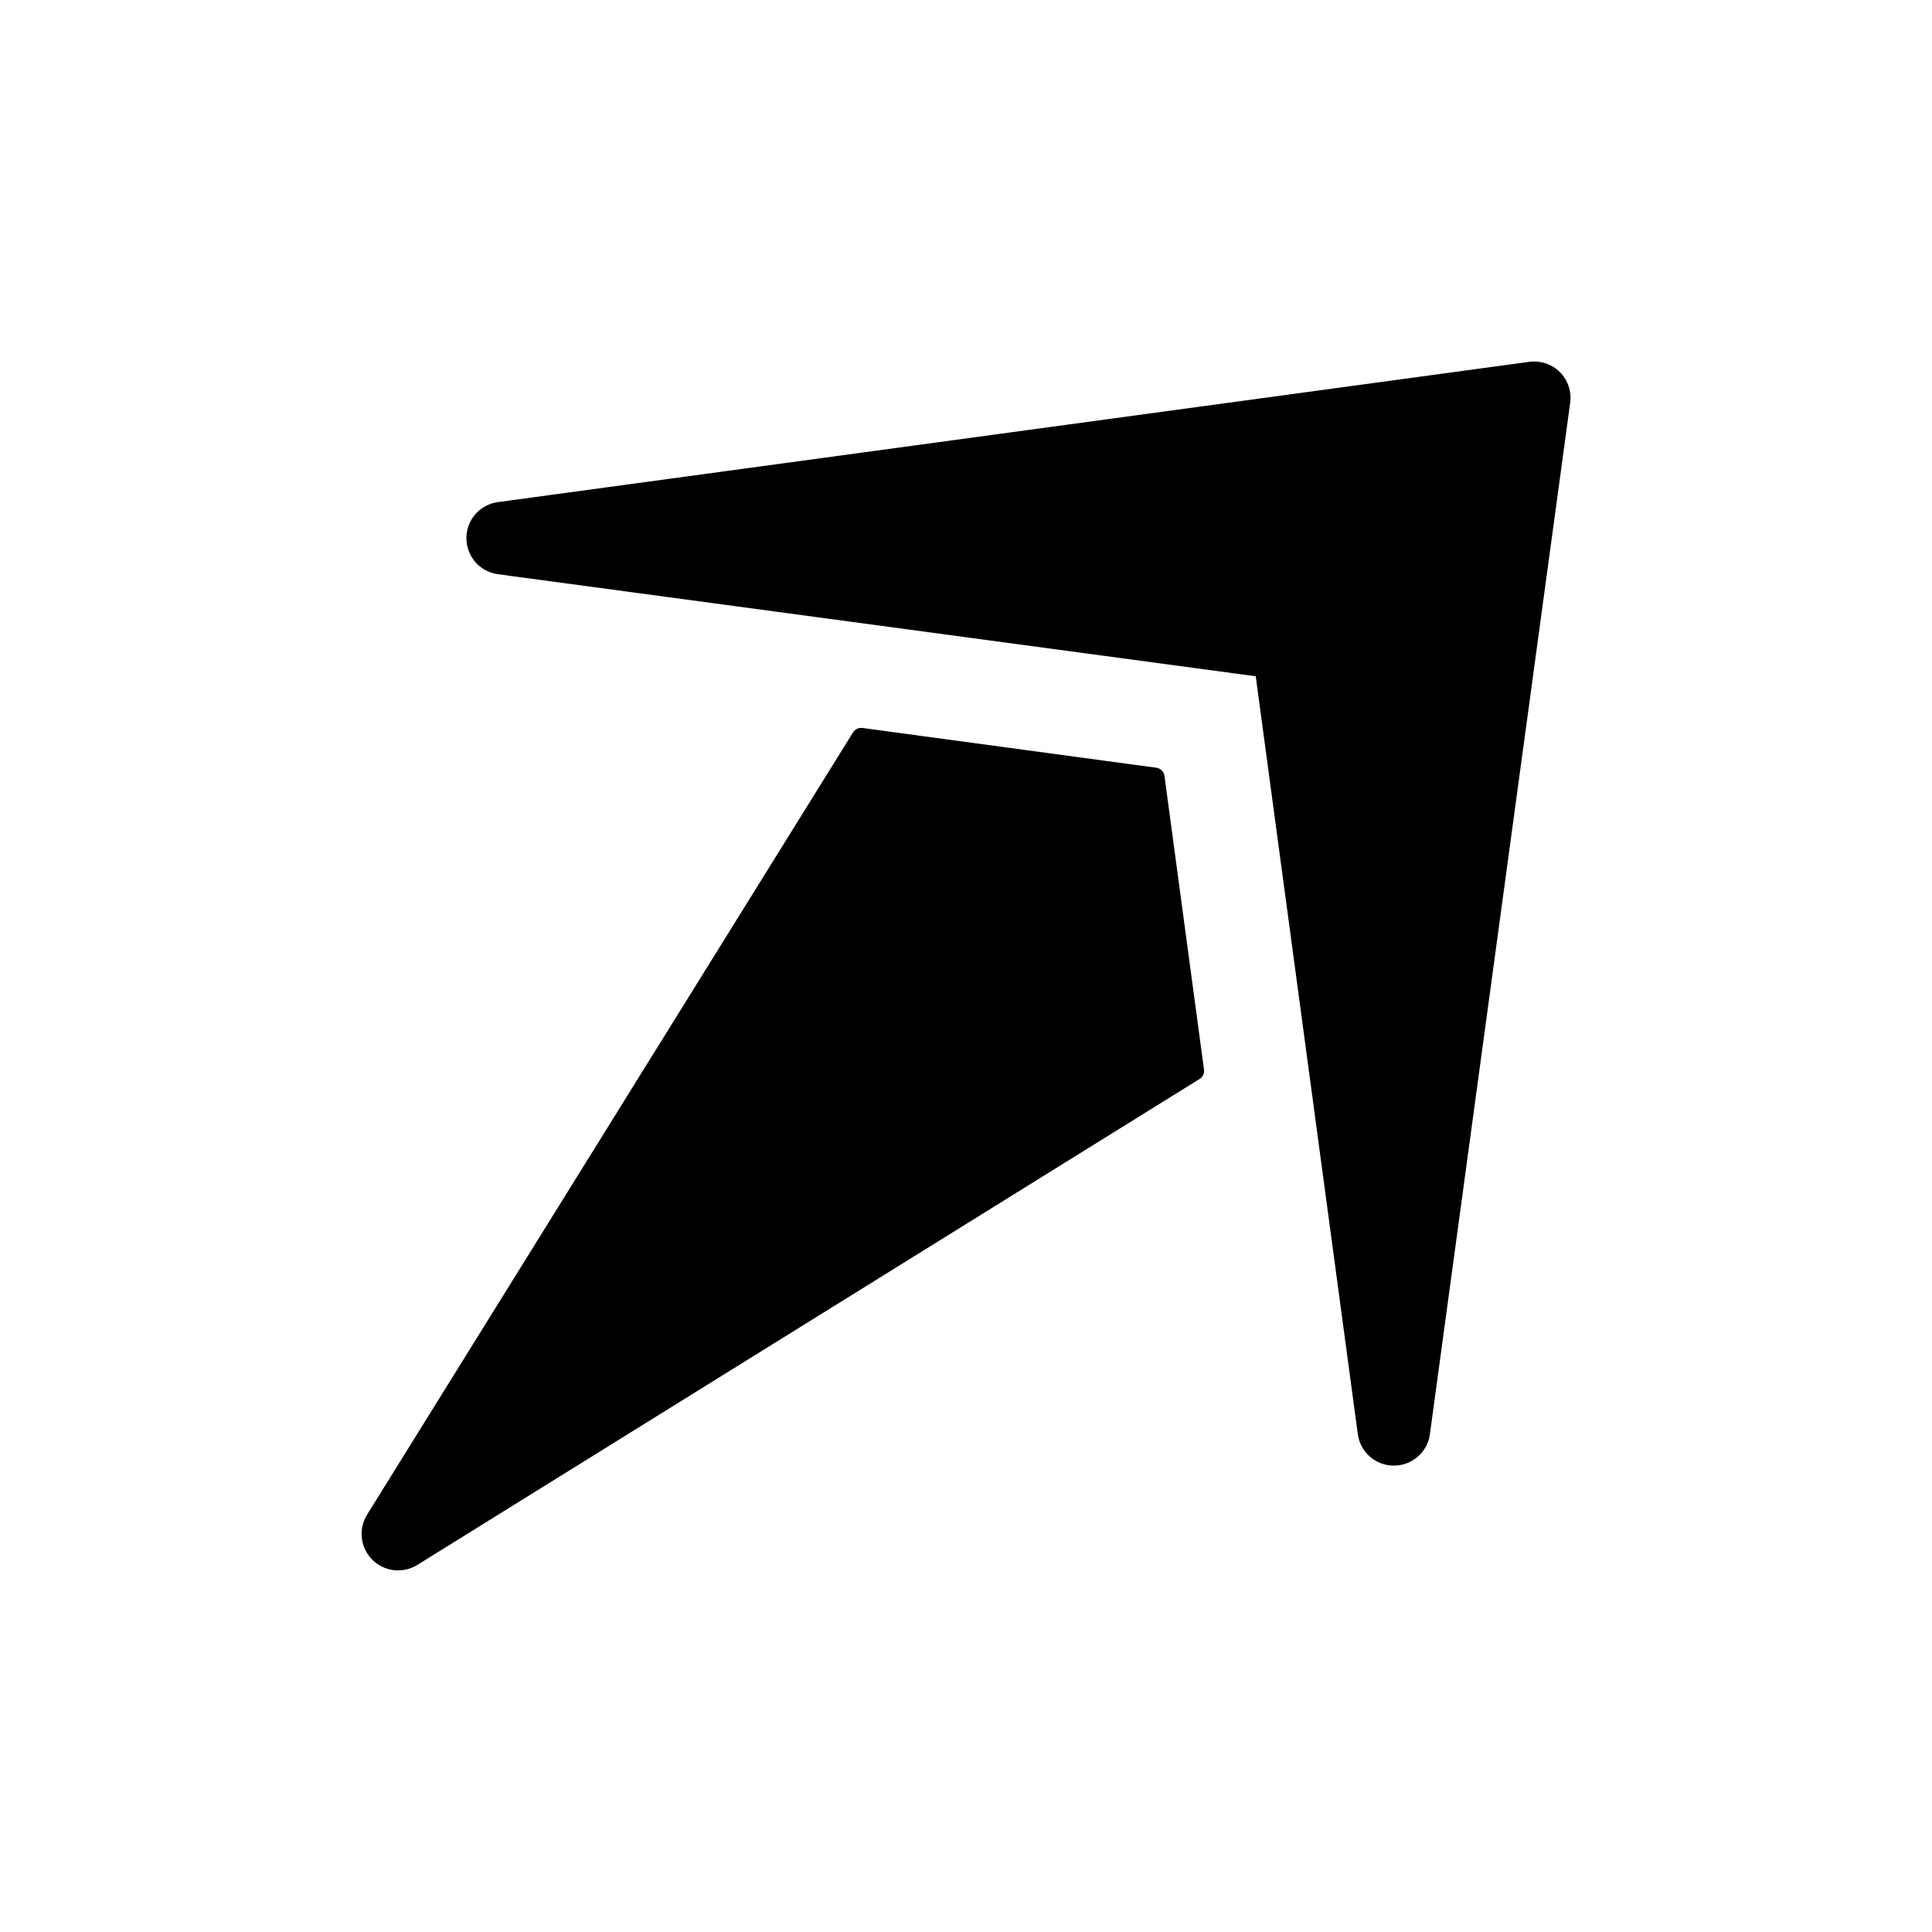
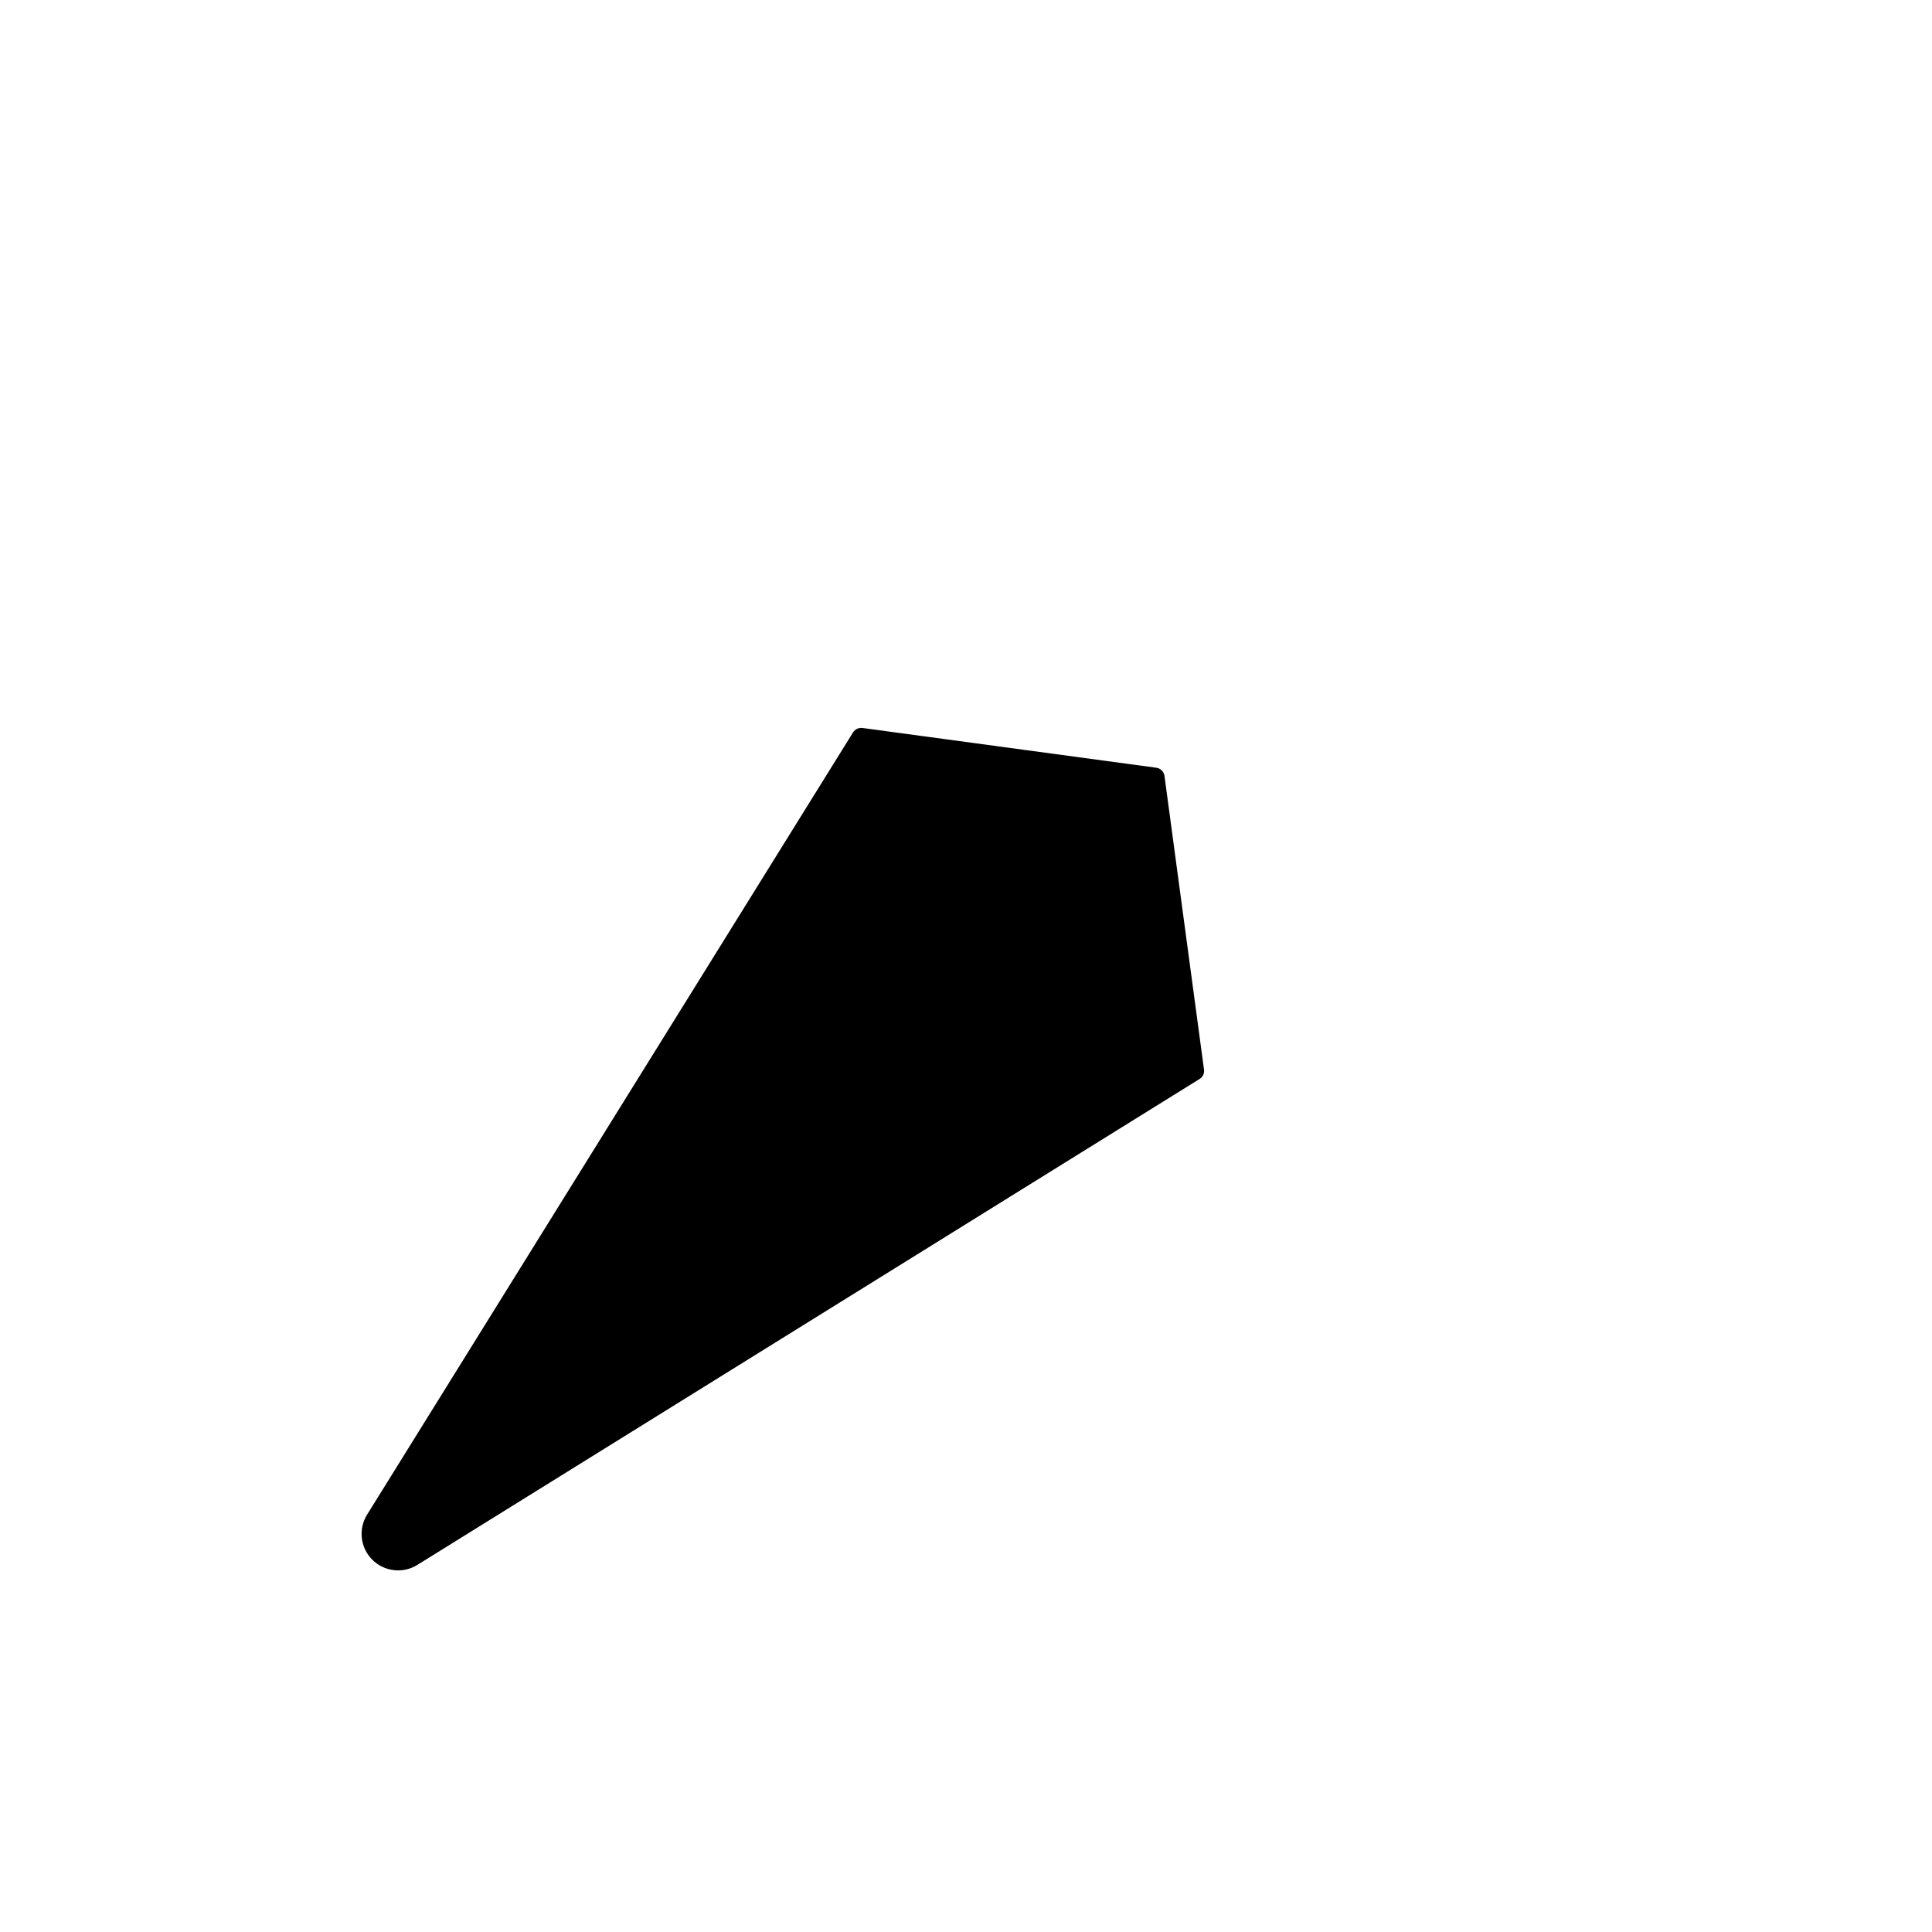
<svg xmlns="http://www.w3.org/2000/svg" fill="#000000" width="800px" height="800px" version="1.1" viewBox="144 144 512 512">
  <g>
    <path d="m450.38 347.45-77.84-10.531c-0.977-0.117-1.934 0.332-2.469 1.16l-128.82 207.37c-2.336 3.812-1.754 8.727 1.406 11.891 3.164 3.16 8.078 3.742 11.891 1.41l207.37-128.82 0.453-0.352v-0.004c0.551-0.555 0.812-1.336 0.703-2.113l-10.477-77.84c-0.156-1.145-1.07-2.039-2.219-2.164z" />
-     <path d="m557.39 242.61c-2.137-2.113-5.129-3.117-8.109-2.723l-273.37 37.184c-4.758 0.652-8.309 4.715-8.312 9.52 0.004 2.566 1.02 5.027 2.82 6.852 1.488 1.48 3.414 2.434 5.492 2.723l200.87 27.055 27.055 200.87c0.656 4.777 4.75 8.332 9.574 8.312 2.551 0 4.996-1.016 6.801-2.82 1.496-1.473 2.457-3.406 2.723-5.492l37.18-273.37c0.395-2.977-0.609-5.973-2.723-8.109z" />
  </g>
</svg>